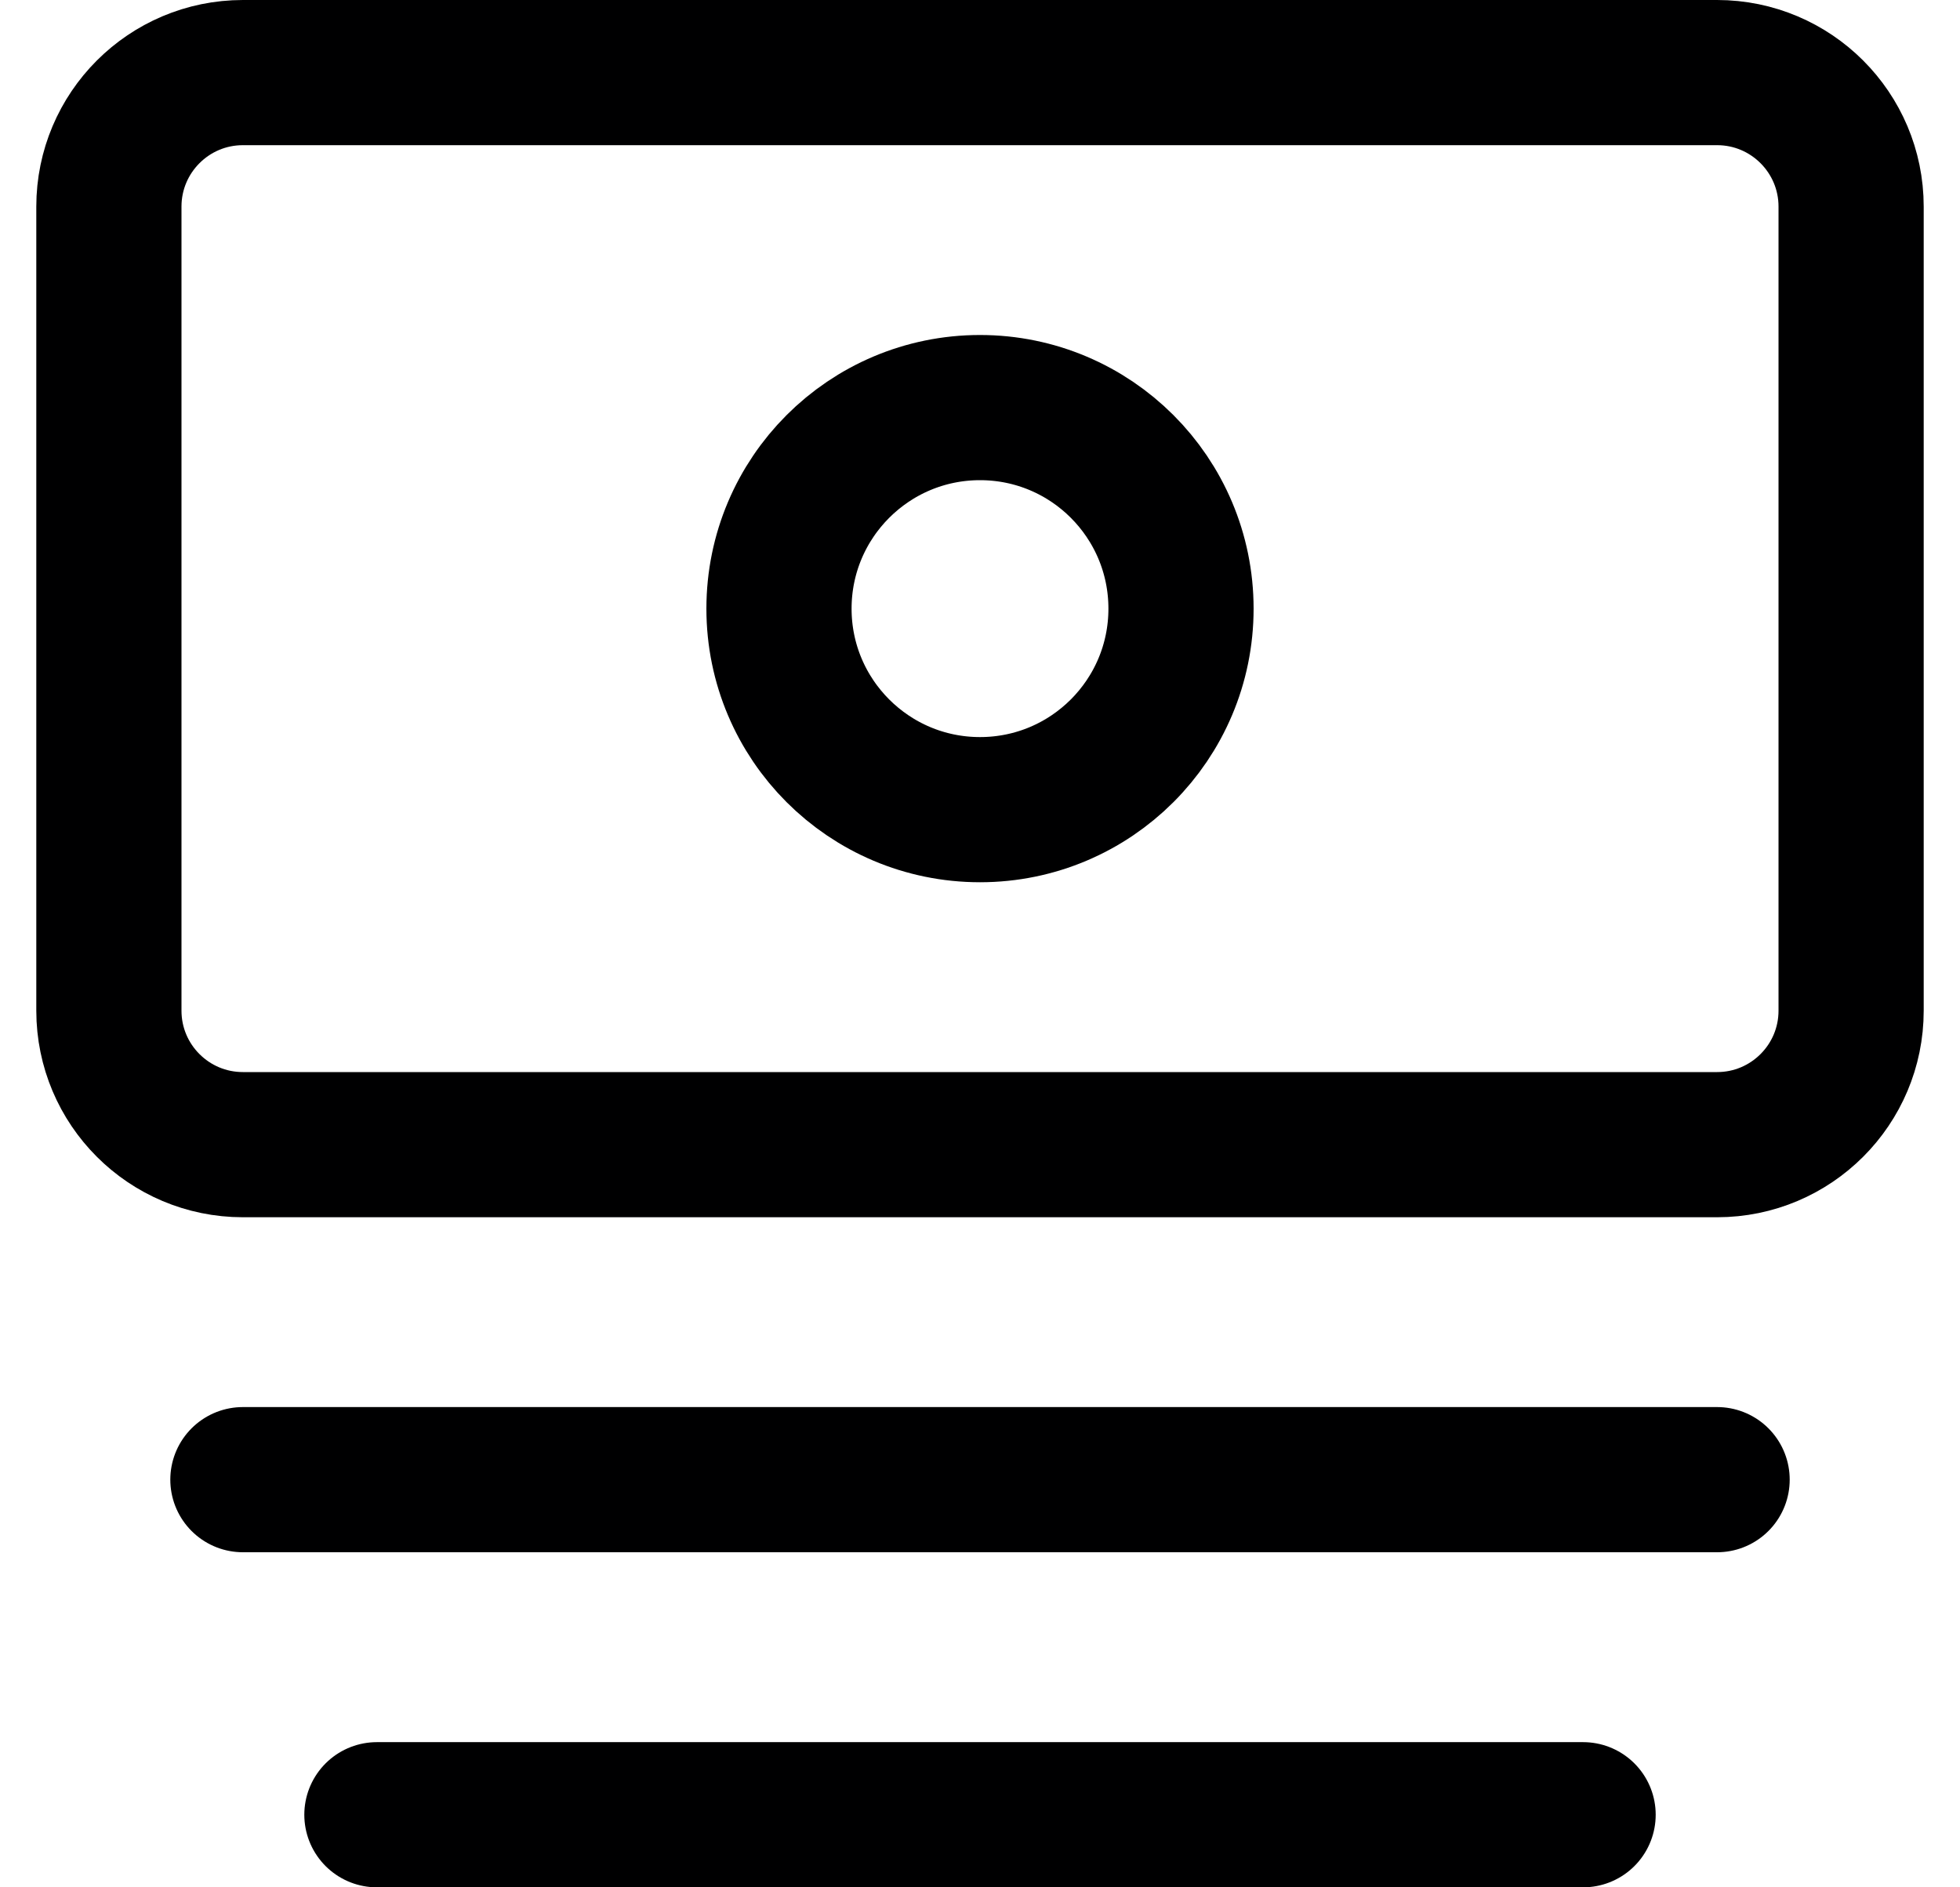
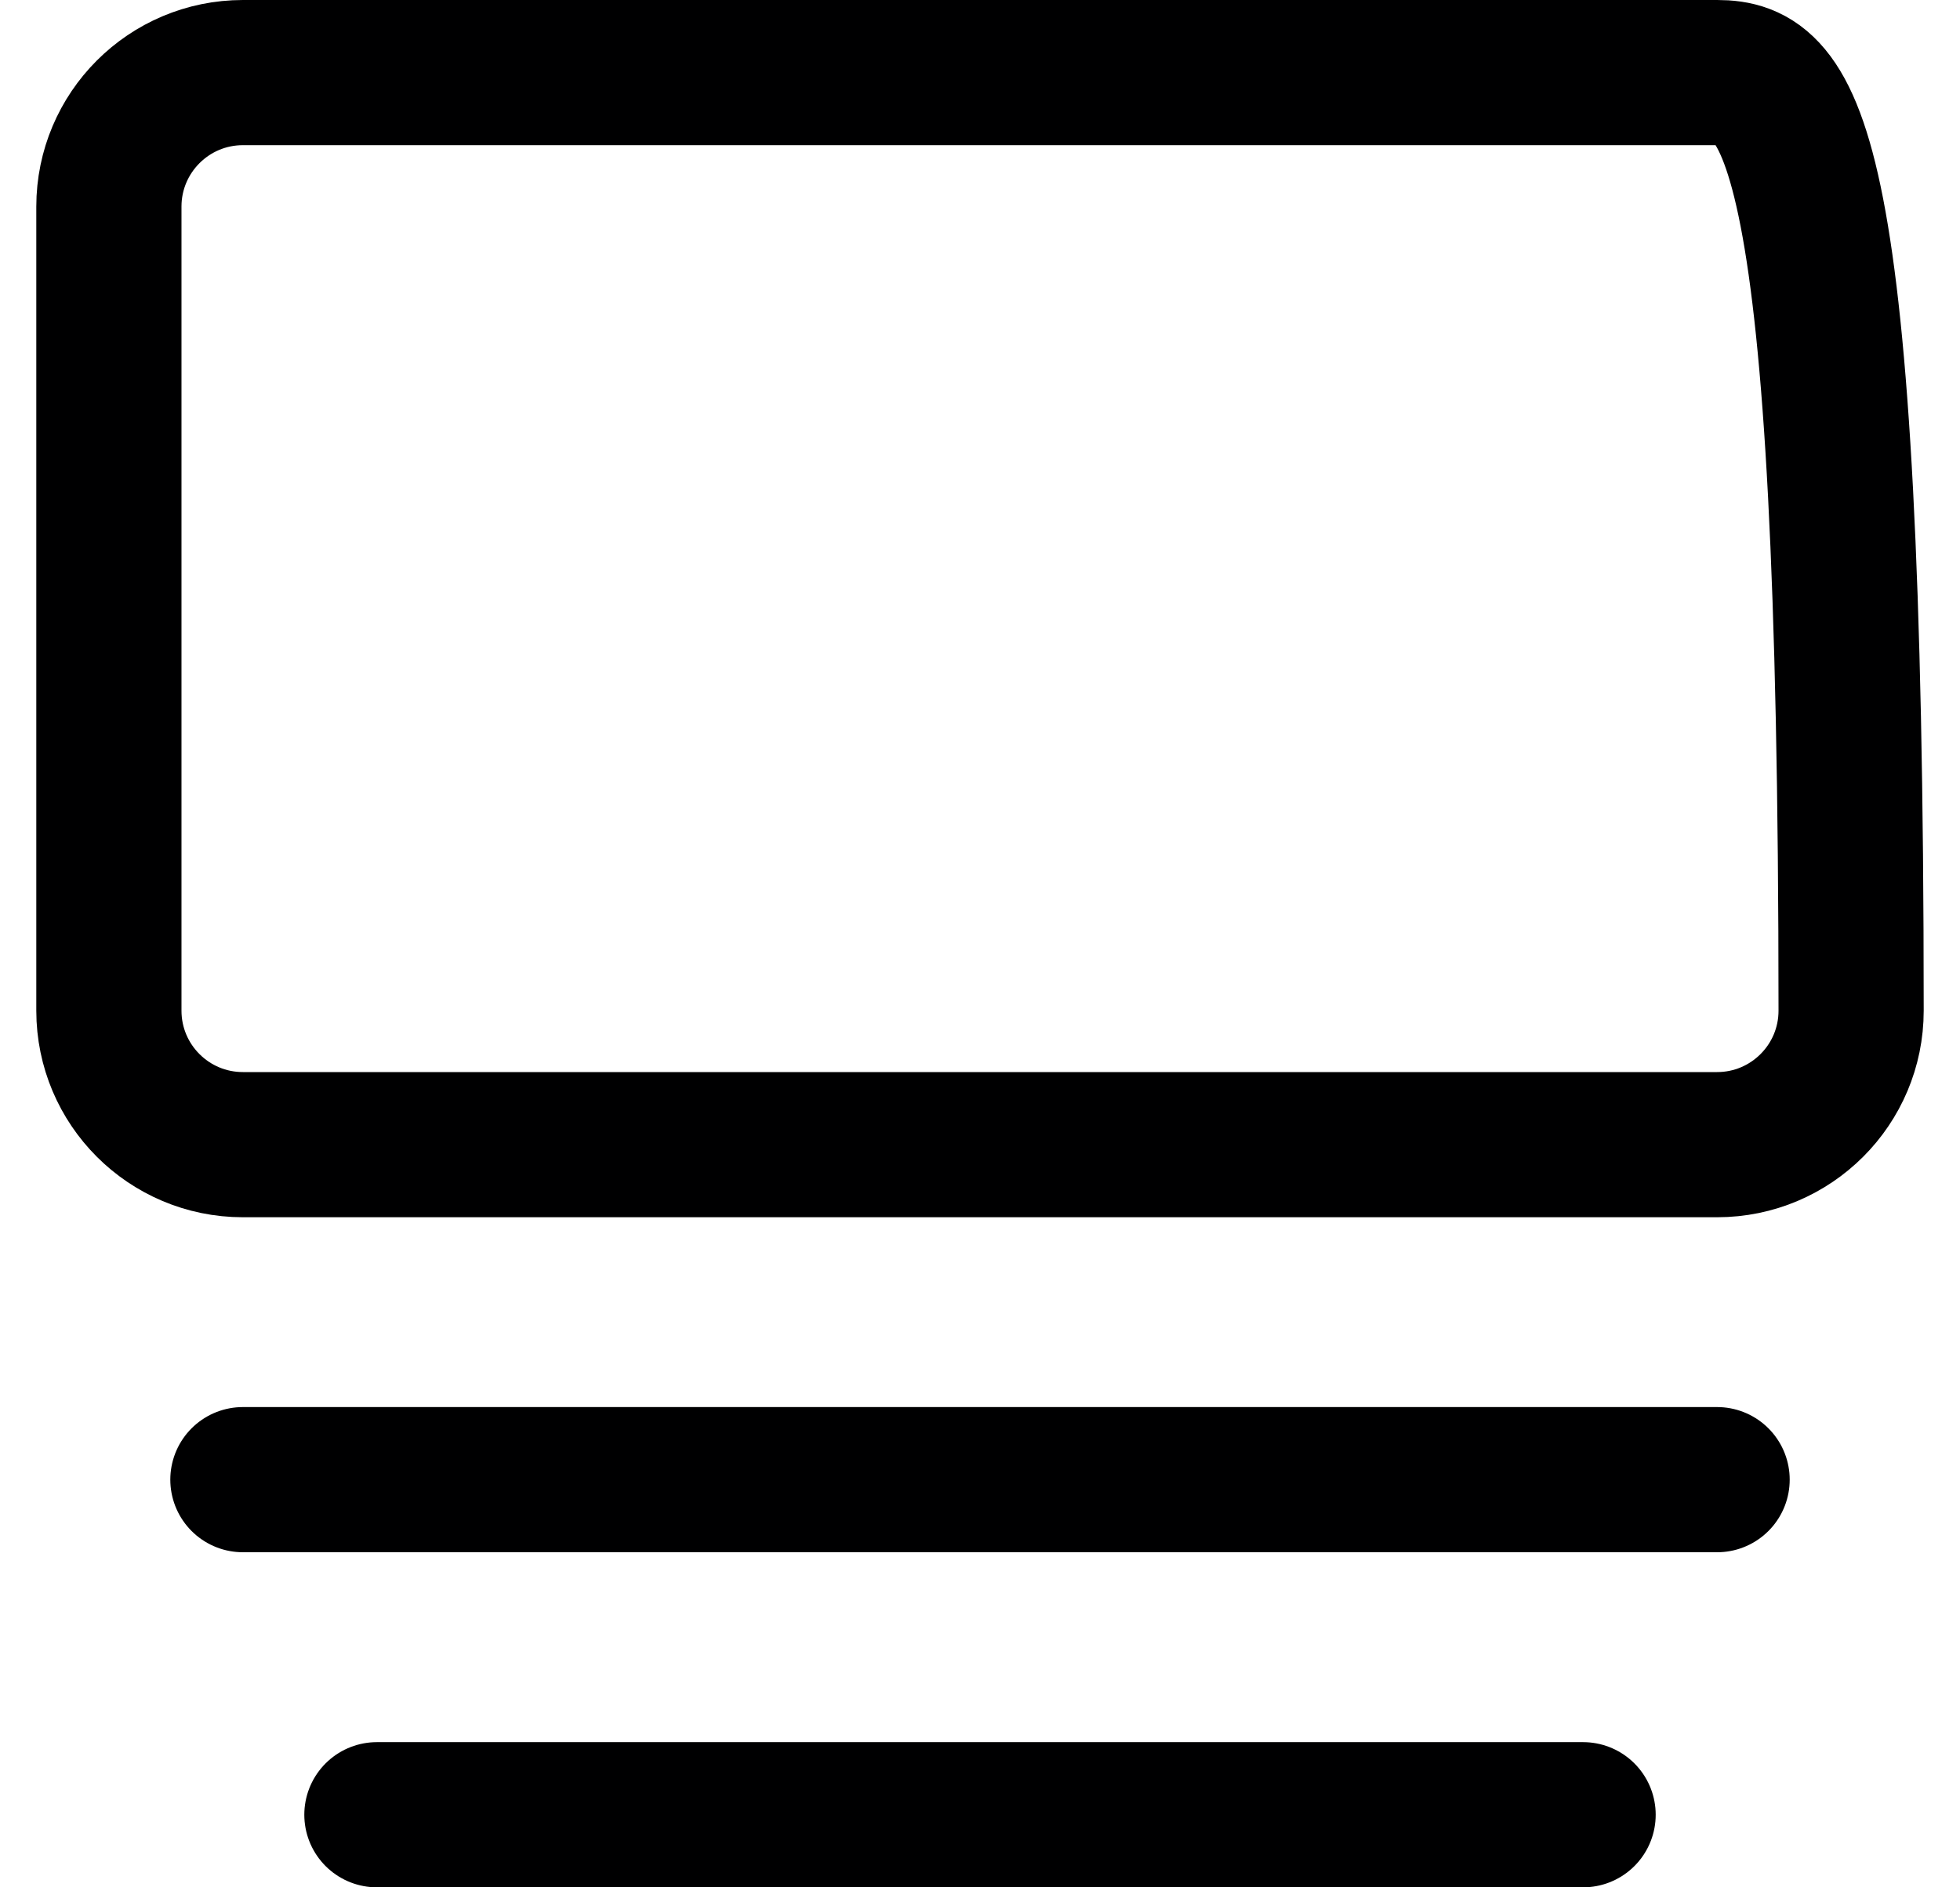
<svg xmlns="http://www.w3.org/2000/svg" width="27" height="26" viewBox="0 0 27 26" fill="none">
-   <path d="M23.654 1H3.346C2.327 1 1.5 1.827 1.5 2.846V13.923C1.5 14.943 2.327 15.769 3.346 15.769H23.654C24.673 15.769 25.5 14.943 25.5 13.923V2.846C25.5 1.827 24.673 1 23.654 1Z" stroke="#000001" stroke-width="2" stroke-linecap="round" stroke-linejoin="round" />
-   <path d="M13.5 11.154C15.03 11.154 16.269 9.914 16.269 8.385C16.269 6.855 15.03 5.615 13.5 5.615C11.971 5.615 10.731 6.855 10.731 8.385C10.731 9.914 11.971 11.154 13.5 11.154Z" stroke="#000001" stroke-width="2" stroke-linecap="round" stroke-linejoin="round" />
+   <path d="M23.654 1H3.346C2.327 1 1.5 1.827 1.5 2.846V13.923C1.5 14.943 2.327 15.769 3.346 15.769H23.654C24.673 15.769 25.5 14.943 25.5 13.923C25.5 1.827 24.673 1 23.654 1Z" stroke="#000001" stroke-width="2" stroke-linecap="round" stroke-linejoin="round" />
  <path d="M3.346 20.384H23.654" stroke="#000001" stroke-width="2" stroke-linecap="round" stroke-linejoin="round" />
  <path d="M5.192 25H21.808" stroke="#000001" stroke-width="2" stroke-linecap="round" stroke-linejoin="round" />
</svg>